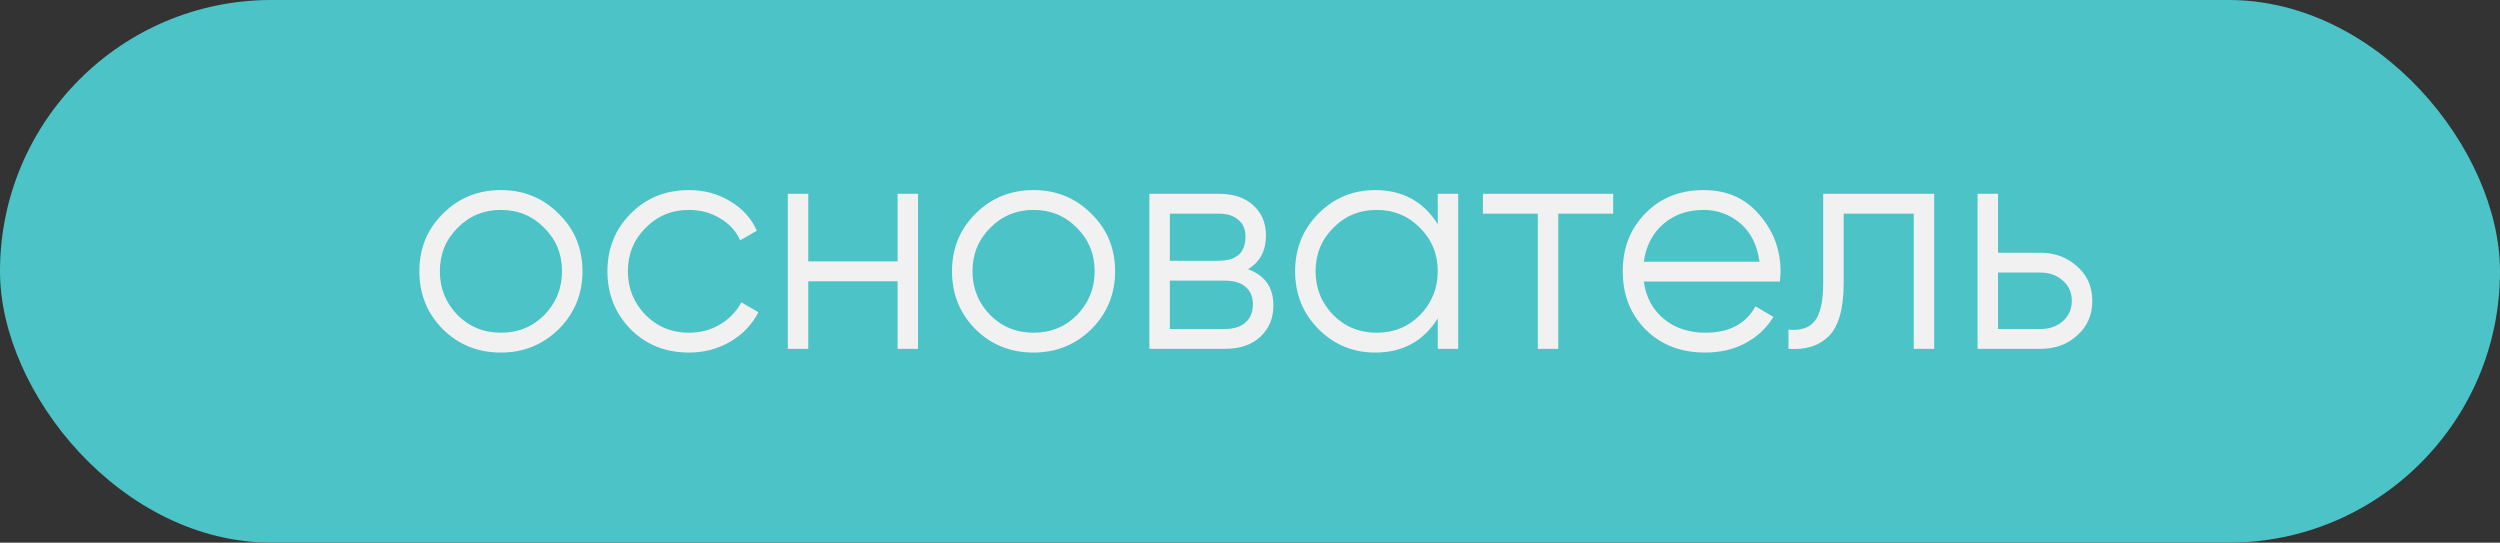
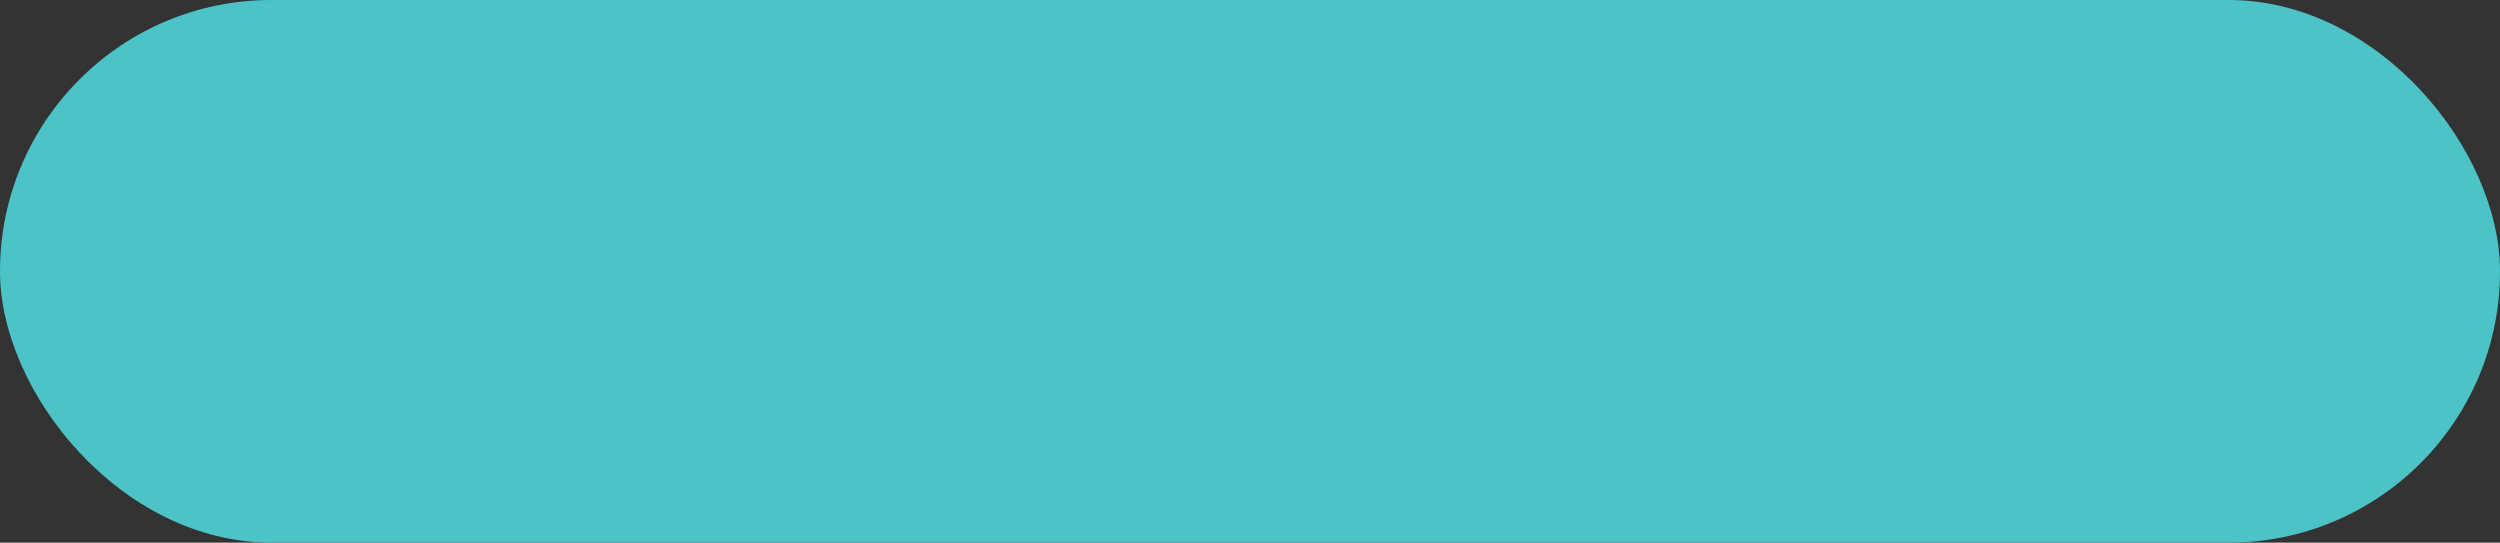
<svg xmlns="http://www.w3.org/2000/svg" width="129" height="28" viewBox="0 0 129 28" fill="none">
  <rect x="0" y="0" width="129" height="28" fill="#333333" stroke="none" />
  <rect width="129" height="28" rx="14" fill="#4CC3C7" />
-   <path d="M28.824 16.992C28.003 17.792 27.011 18.192 25.848 18.192C24.664 18.192 23.667 17.792 22.856 16.992C22.045 16.181 21.64 15.184 21.64 14C21.64 12.816 22.045 11.824 22.856 11.024C23.667 10.213 24.664 9.808 25.848 9.808C27.021 9.808 28.013 10.213 28.824 11.024C29.645 11.824 30.056 12.816 30.056 14C30.056 15.173 29.645 16.171 28.824 16.992ZM23.608 16.256C24.216 16.864 24.963 17.168 25.848 17.168C26.733 17.168 27.48 16.864 28.088 16.256C28.696 15.627 29 14.875 29 14C29 13.115 28.696 12.368 28.088 11.76C27.48 11.141 26.733 10.832 25.848 10.832C24.963 10.832 24.216 11.141 23.608 11.76C23 12.368 22.696 13.115 22.696 14C22.696 14.875 23 15.627 23.608 16.256ZM35.551 18.192C34.346 18.192 33.343 17.792 32.543 16.992C31.743 16.171 31.343 15.173 31.343 14C31.343 12.816 31.743 11.824 32.543 11.024C33.343 10.213 34.346 9.808 35.551 9.808C36.34 9.808 37.05 10 37.679 10.384C38.309 10.757 38.767 11.264 39.055 11.904L38.191 12.4C37.978 11.92 37.631 11.541 37.151 11.264C36.682 10.976 36.148 10.832 35.551 10.832C34.666 10.832 33.919 11.141 33.311 11.76C32.703 12.368 32.399 13.115 32.399 14C32.399 14.875 32.703 15.627 33.311 16.256C33.919 16.864 34.666 17.168 35.551 17.168C36.138 17.168 36.666 17.029 37.135 16.752C37.615 16.475 37.989 16.091 38.255 15.6L39.135 16.112C38.804 16.752 38.319 17.259 37.679 17.632C37.039 18.005 36.33 18.192 35.551 18.192ZM46.315 13.488V10H47.371V18H46.315V14.512H41.707V18H40.651V10H41.707V13.488H46.315ZM56.308 16.992C55.487 17.792 54.495 18.192 53.332 18.192C52.148 18.192 51.151 17.792 50.34 16.992C49.53 16.181 49.124 15.184 49.124 14C49.124 12.816 49.53 11.824 50.34 11.024C51.151 10.213 52.148 9.808 53.332 9.808C54.506 9.808 55.498 10.213 56.308 11.024C57.13 11.824 57.54 12.816 57.54 14C57.54 15.173 57.13 16.171 56.308 16.992ZM51.092 16.256C51.7 16.864 52.447 17.168 53.332 17.168C54.218 17.168 54.964 16.864 55.572 16.256C56.18 15.627 56.484 14.875 56.484 14C56.484 13.115 56.18 12.368 55.572 11.76C54.964 11.141 54.218 10.832 53.332 10.832C52.447 10.832 51.7 11.141 51.092 11.76C50.484 12.368 50.18 13.115 50.18 14C50.18 14.875 50.484 15.627 51.092 16.256ZM64.395 13.888C65.27 14.208 65.707 14.832 65.707 15.76C65.707 16.421 65.484 16.96 65.035 17.376C64.598 17.792 63.985 18 63.196 18H59.307V10H62.876C63.644 10 64.241 10.197 64.668 10.592C65.105 10.987 65.323 11.504 65.323 12.144C65.323 12.944 65.014 13.525 64.395 13.888ZM62.876 11.024H60.364V13.456H62.876C63.803 13.456 64.267 13.04 64.267 12.208C64.267 11.835 64.145 11.547 63.9 11.344C63.665 11.131 63.324 11.024 62.876 11.024ZM60.364 16.976H63.196C63.665 16.976 64.022 16.864 64.267 16.64C64.523 16.416 64.651 16.101 64.651 15.696C64.651 15.312 64.523 15.013 64.267 14.8C64.022 14.587 63.665 14.48 63.196 14.48H60.364V16.976ZM74.188 11.568V10H75.243V18H74.188V16.432C73.451 17.605 72.374 18.192 70.956 18.192C69.814 18.192 68.838 17.787 68.028 16.976C67.228 16.165 66.828 15.173 66.828 14C66.828 12.827 67.228 11.835 68.028 11.024C68.838 10.213 69.814 9.808 70.956 9.808C72.374 9.808 73.451 10.395 74.188 11.568ZM68.796 16.256C69.403 16.864 70.15 17.168 71.035 17.168C71.921 17.168 72.668 16.864 73.275 16.256C73.883 15.627 74.188 14.875 74.188 14C74.188 13.115 73.883 12.368 73.275 11.76C72.668 11.141 71.921 10.832 71.035 10.832C70.15 10.832 69.403 11.141 68.796 11.76C68.188 12.368 67.883 13.115 67.883 14C67.883 14.875 68.188 15.627 68.796 16.256ZM76.519 10H83.239V11.024H80.407V18H79.351V11.024H76.519V10ZM87.91 9.808C89.104 9.808 90.059 10.229 90.774 11.072C91.51 11.904 91.878 12.891 91.878 14.032C91.878 14.085 91.867 14.251 91.846 14.528H84.822C84.928 15.328 85.27 15.968 85.846 16.448C86.422 16.928 87.142 17.168 88.006 17.168C89.222 17.168 90.08 16.715 90.582 15.808L91.51 16.352C91.158 16.928 90.672 17.381 90.054 17.712C89.446 18.032 88.758 18.192 87.99 18.192C86.731 18.192 85.707 17.797 84.918 17.008C84.128 16.219 83.734 15.216 83.734 14C83.734 12.795 84.123 11.797 84.902 11.008C85.68 10.208 86.683 9.808 87.91 9.808ZM87.91 10.832C87.078 10.832 86.379 11.077 85.814 11.568C85.259 12.059 84.928 12.704 84.822 13.504H90.79C90.672 12.651 90.347 11.995 89.814 11.536C89.259 11.067 88.624 10.832 87.91 10.832ZM94.077 10H99.805V18H98.749V11.024H95.133V14.592C95.133 15.925 94.877 16.843 94.365 17.344C93.864 17.845 93.17 18.064 92.285 18V17.008C92.904 17.072 93.357 16.923 93.645 16.56C93.933 16.197 94.077 15.541 94.077 14.592V10ZM103.098 13.04H105.29C106.026 13.04 106.655 13.275 107.178 13.744C107.701 14.203 107.962 14.795 107.962 15.52C107.962 16.256 107.701 16.853 107.178 17.312C106.677 17.771 106.047 18 105.29 18H102.042V10H103.098V13.04ZM103.098 16.976H105.29C105.749 16.976 106.133 16.843 106.442 16.576C106.751 16.299 106.906 15.947 106.906 15.52C106.906 15.093 106.751 14.747 106.442 14.48C106.133 14.203 105.749 14.064 105.29 14.064H103.098V16.976Z" fill="#F1F1F2" />
</svg>